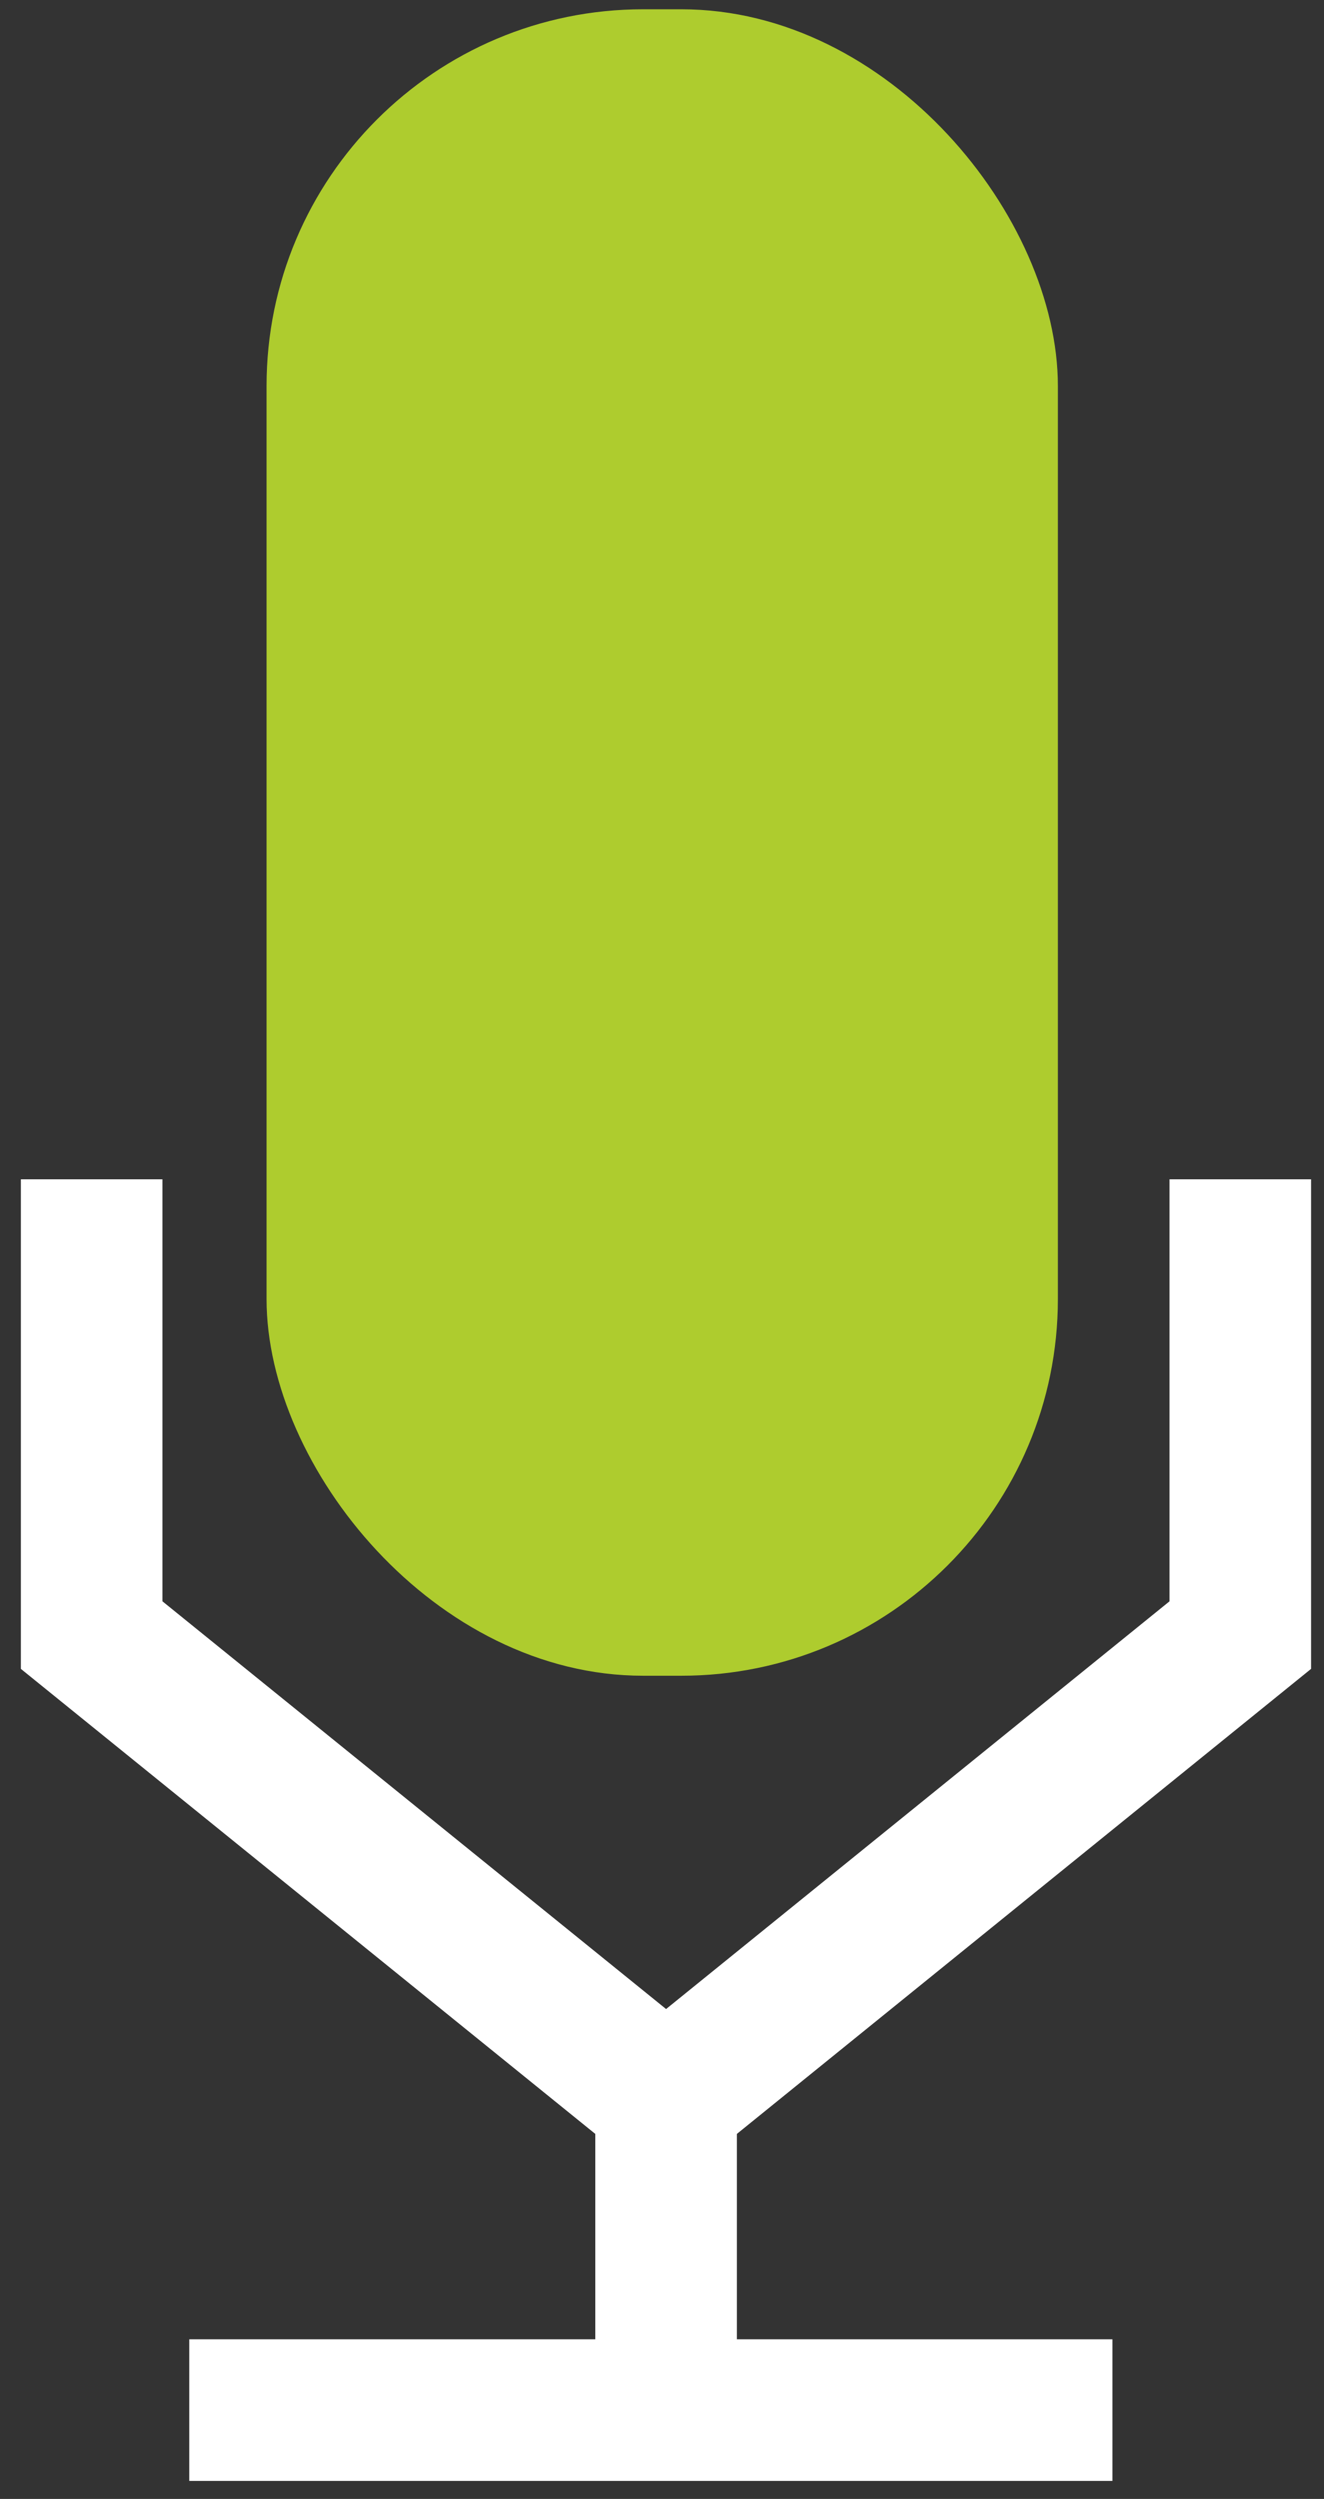
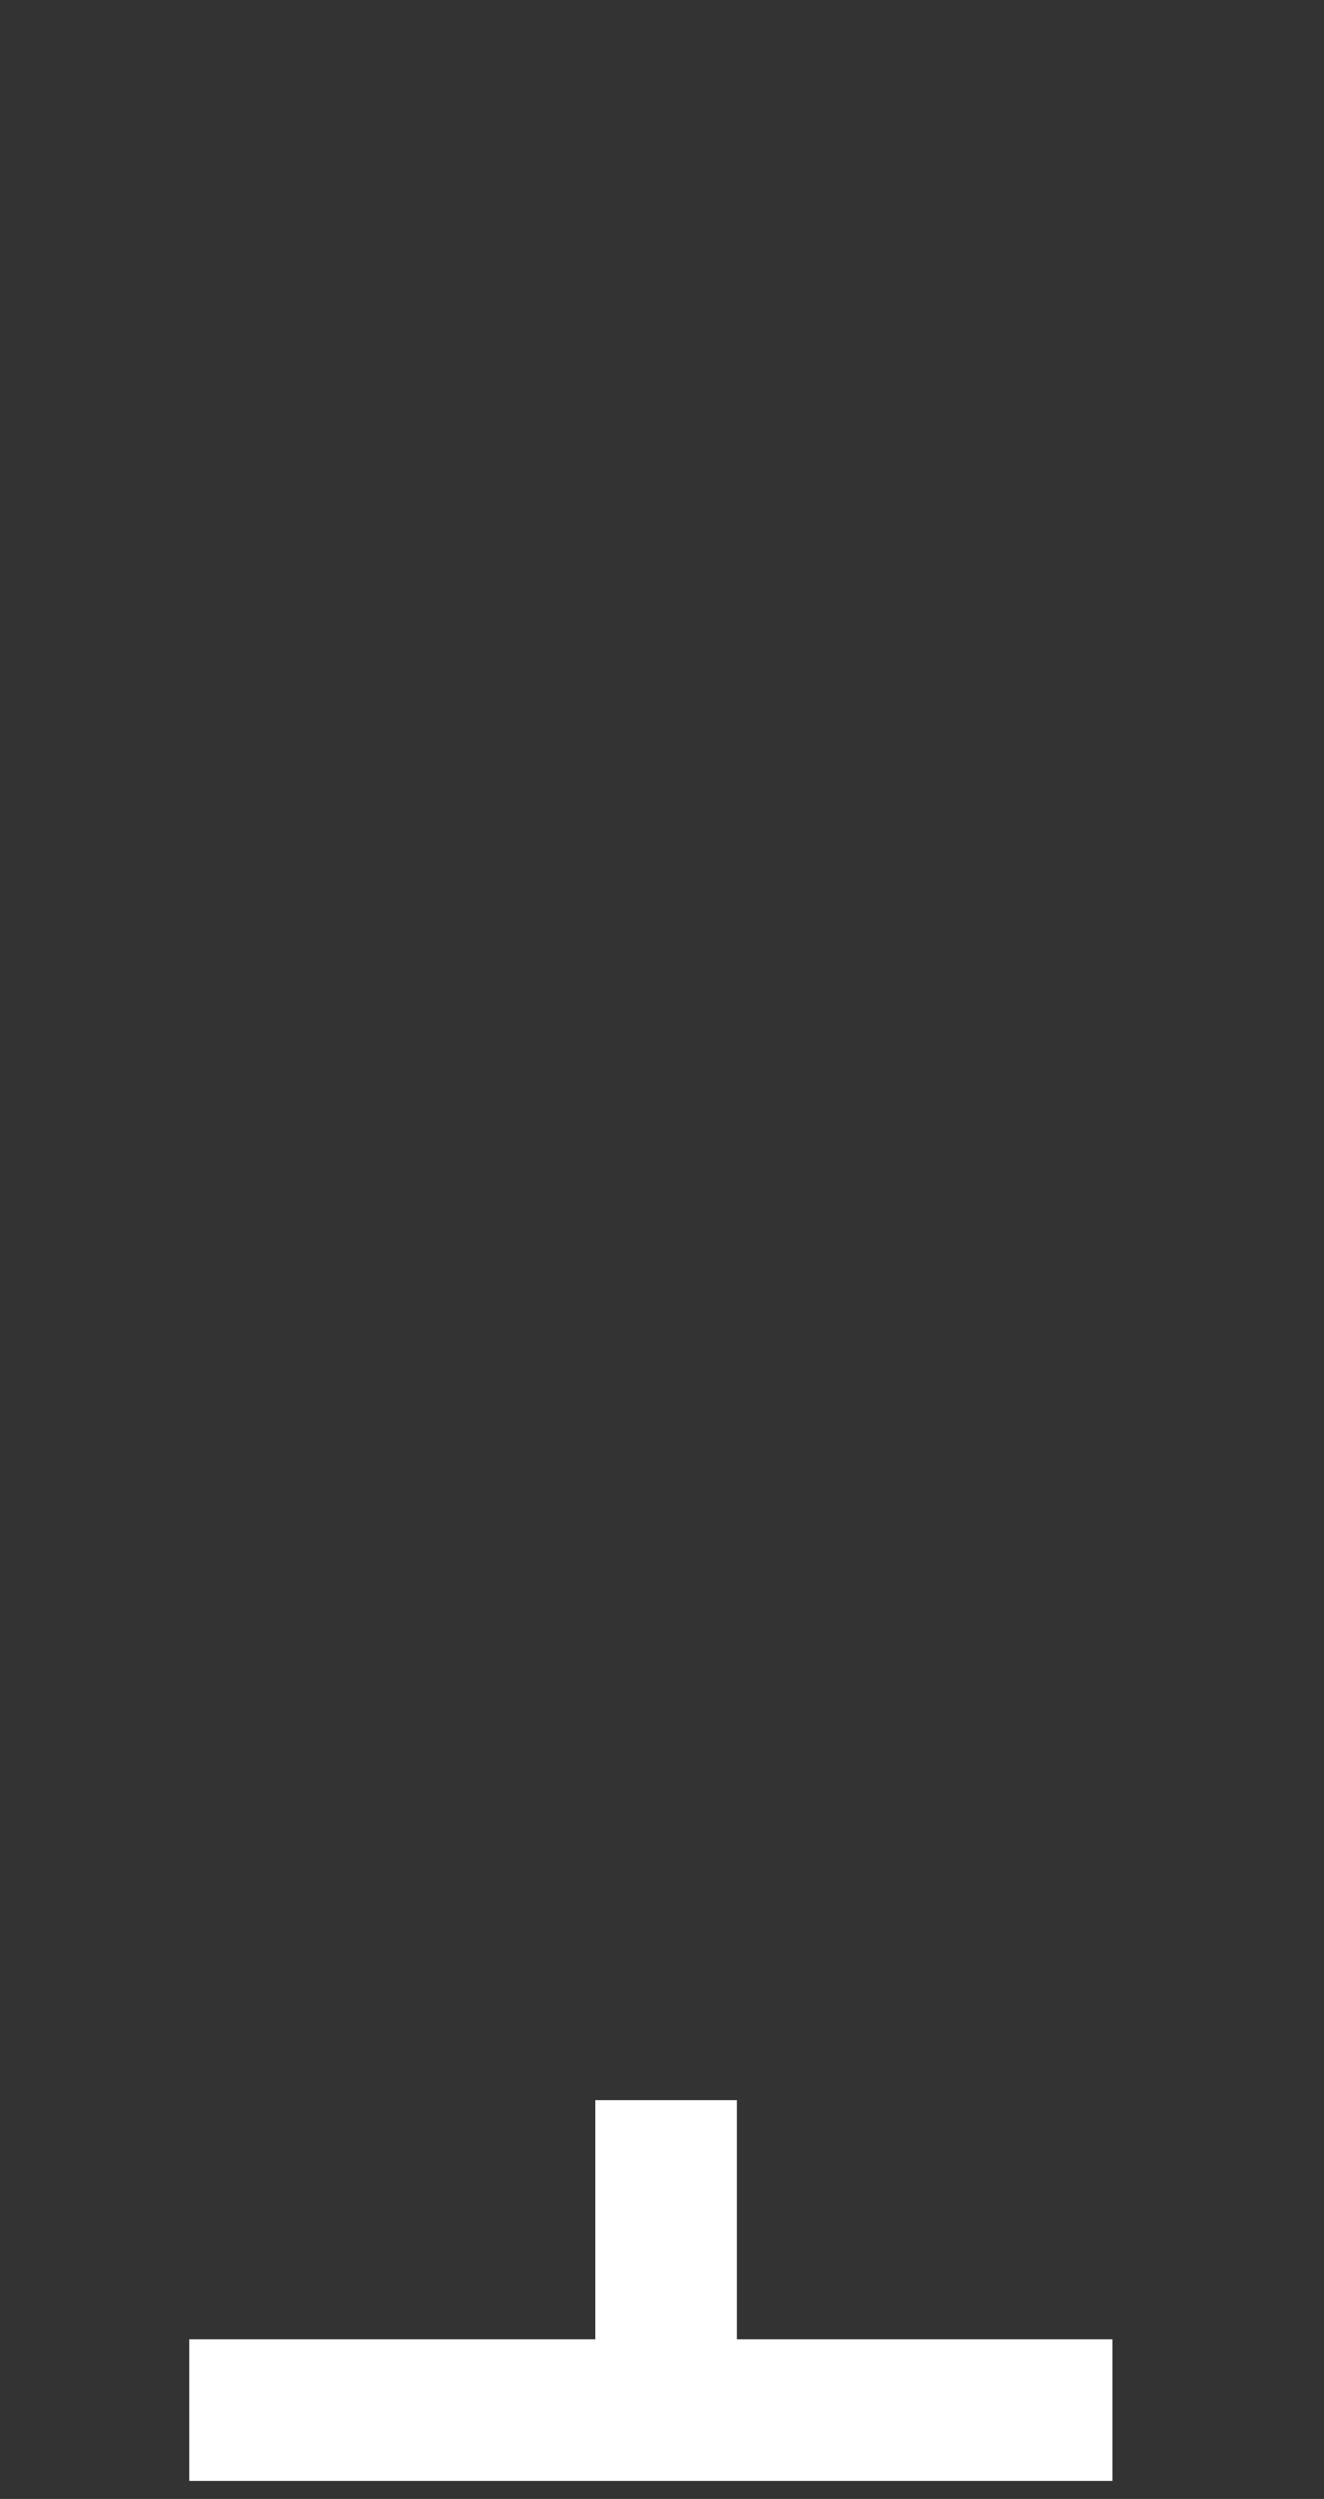
<svg xmlns="http://www.w3.org/2000/svg" version="1.1" viewBox="0 0 599.5 1131.1">
  <rect x="0" y="0" width="599.5" height="1131.1" fill="#333333" stroke="none" />
  <defs>
    <style>
      .cls-1 {
        fill: none;
        stroke: #fff;
        stroke-miterlimit: 10;
        stroke-width: 64.1px;
      }

      .cls-2 {
        fill: #aecc2e;
      }
    </style>
  </defs>
  <g>
    <g id="Layer_1">
      <g>
-         <polyline class="cls-1" points="561.6 533.8 561.6 740.1 301.6 950.6 41.5 740.1 41.5 533.8" />
        <line class="cls-1" x1="301.6" y1="1093.6" x2="301.6" y2="950.6" />
        <line class="cls-1" x1="85.7" y1="1090.9" x2="503.7" y2="1090.9" />
      </g>
-       <rect class="cls-2" x="120.7" y="4.2" width="358.3" height="754.3" rx="170.5" ry="170.5" />
    </g>
  </g>
</svg>